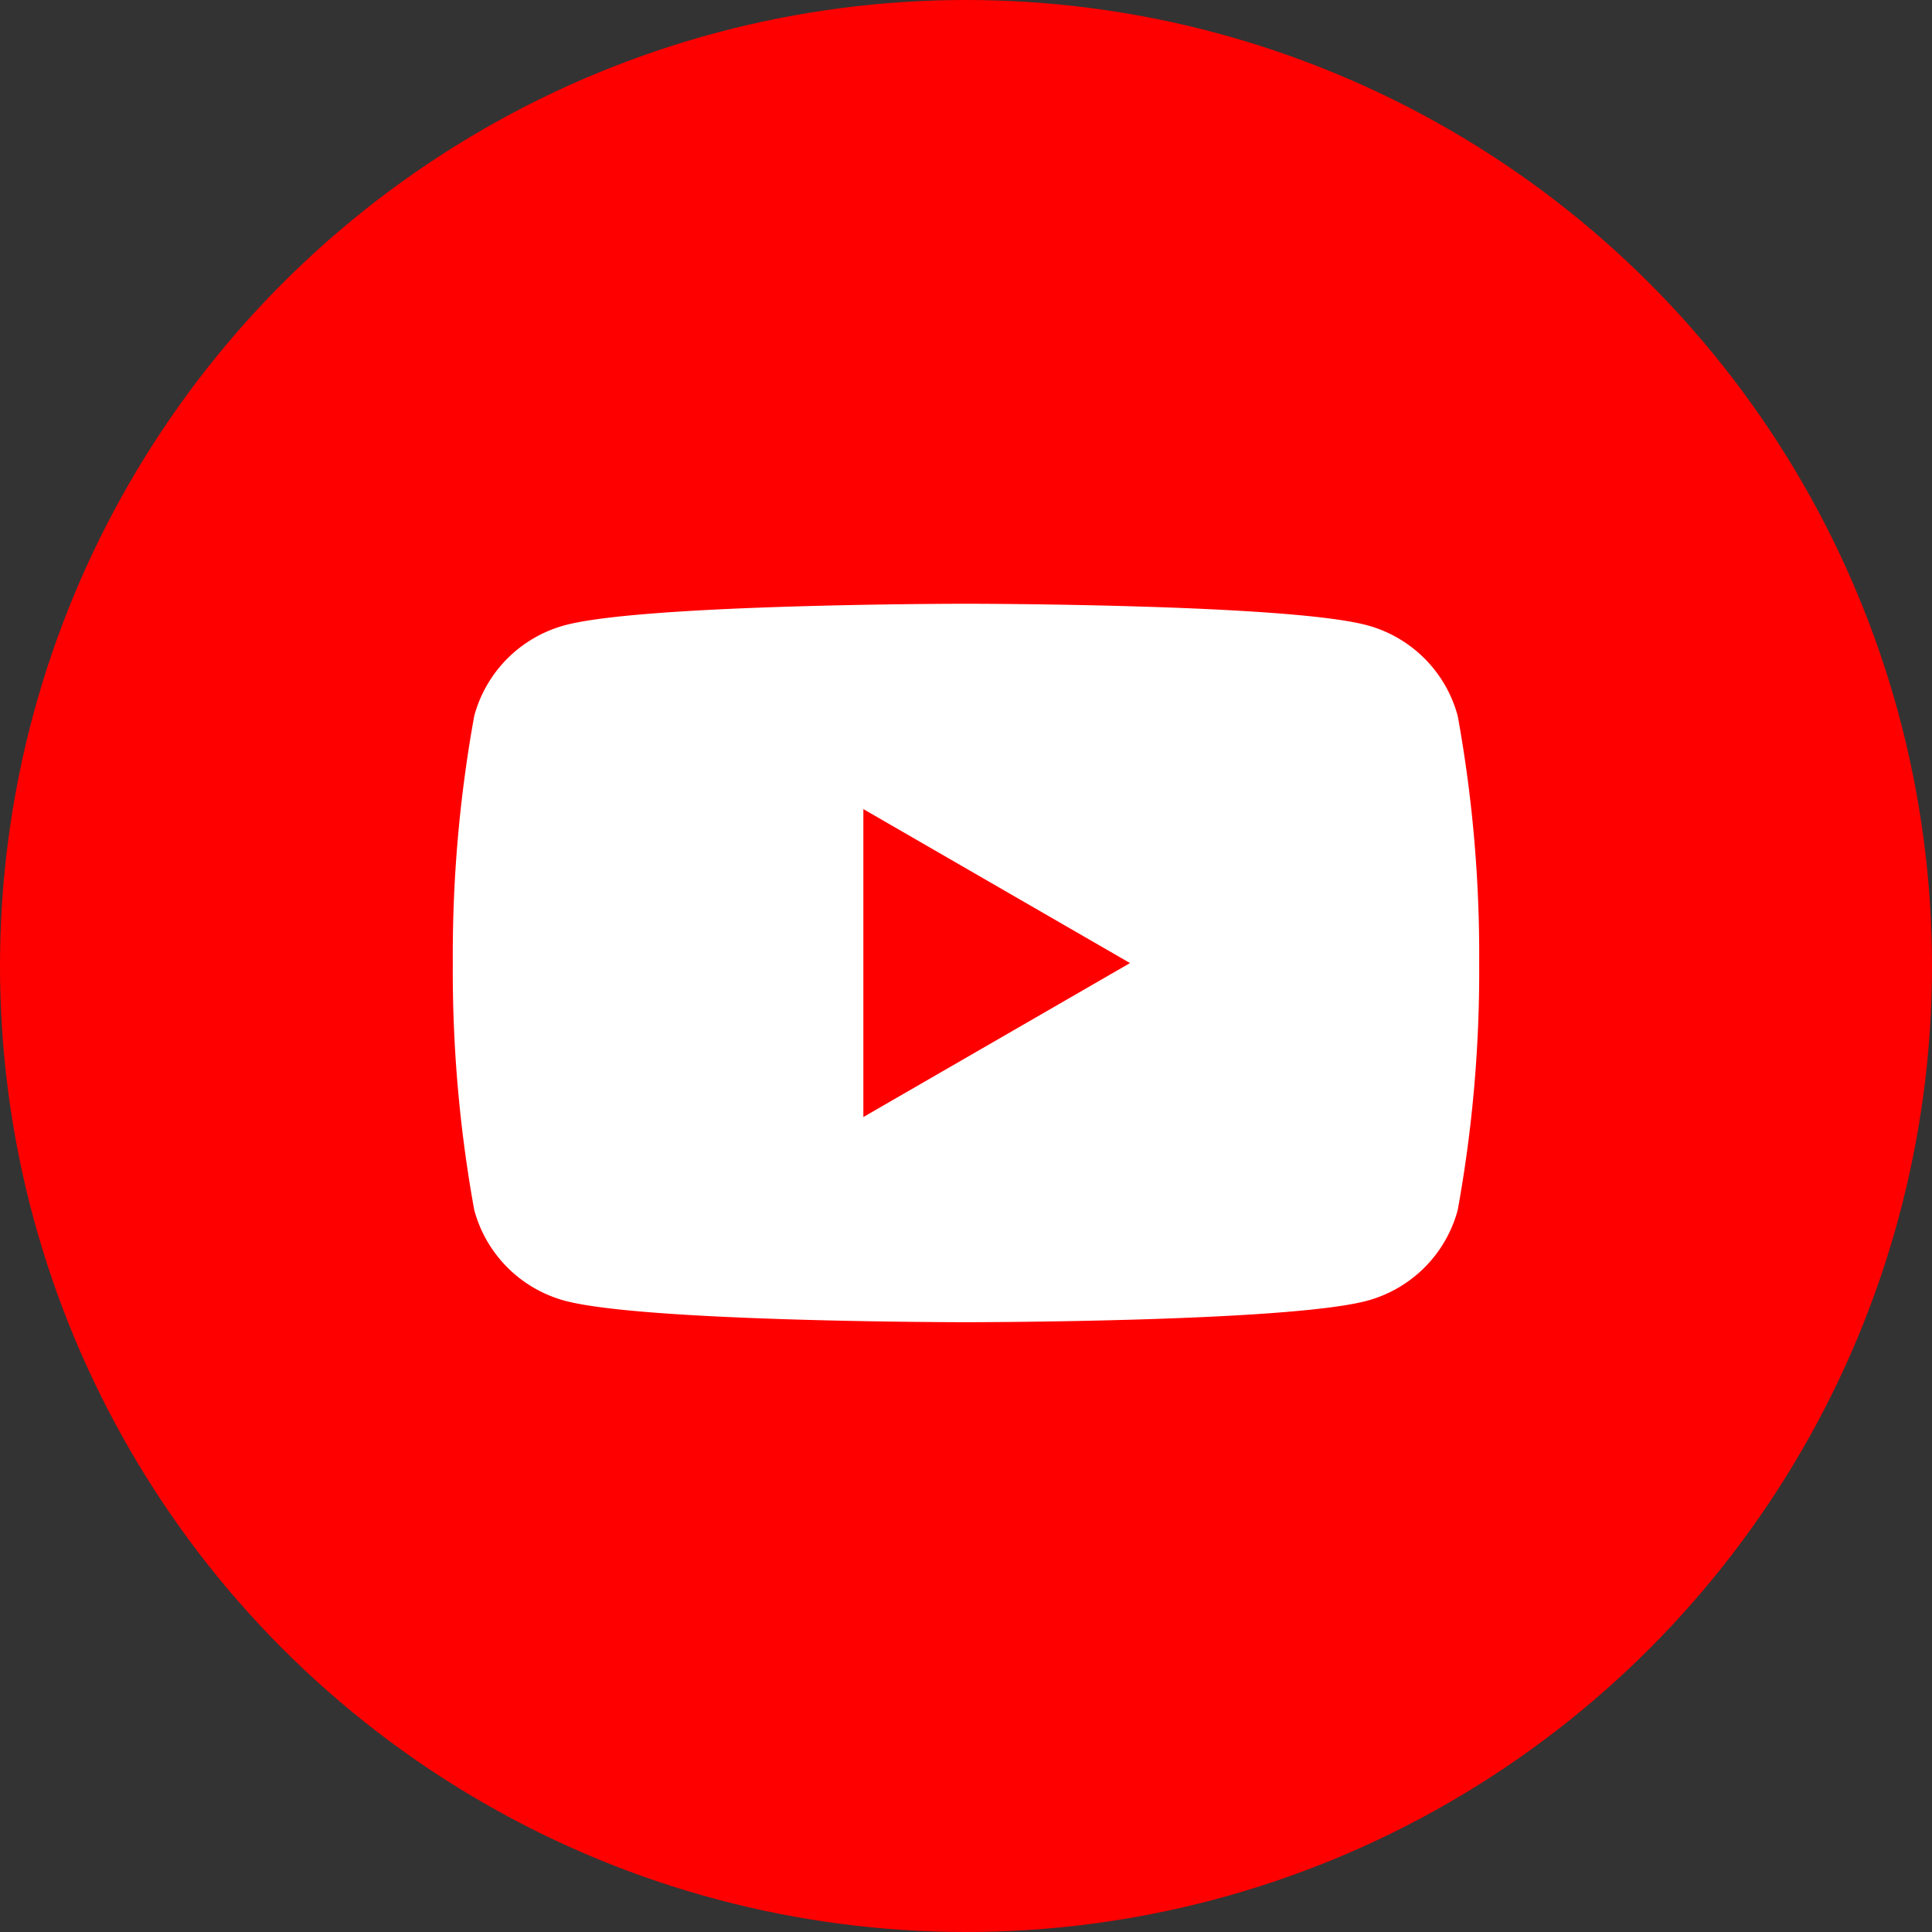
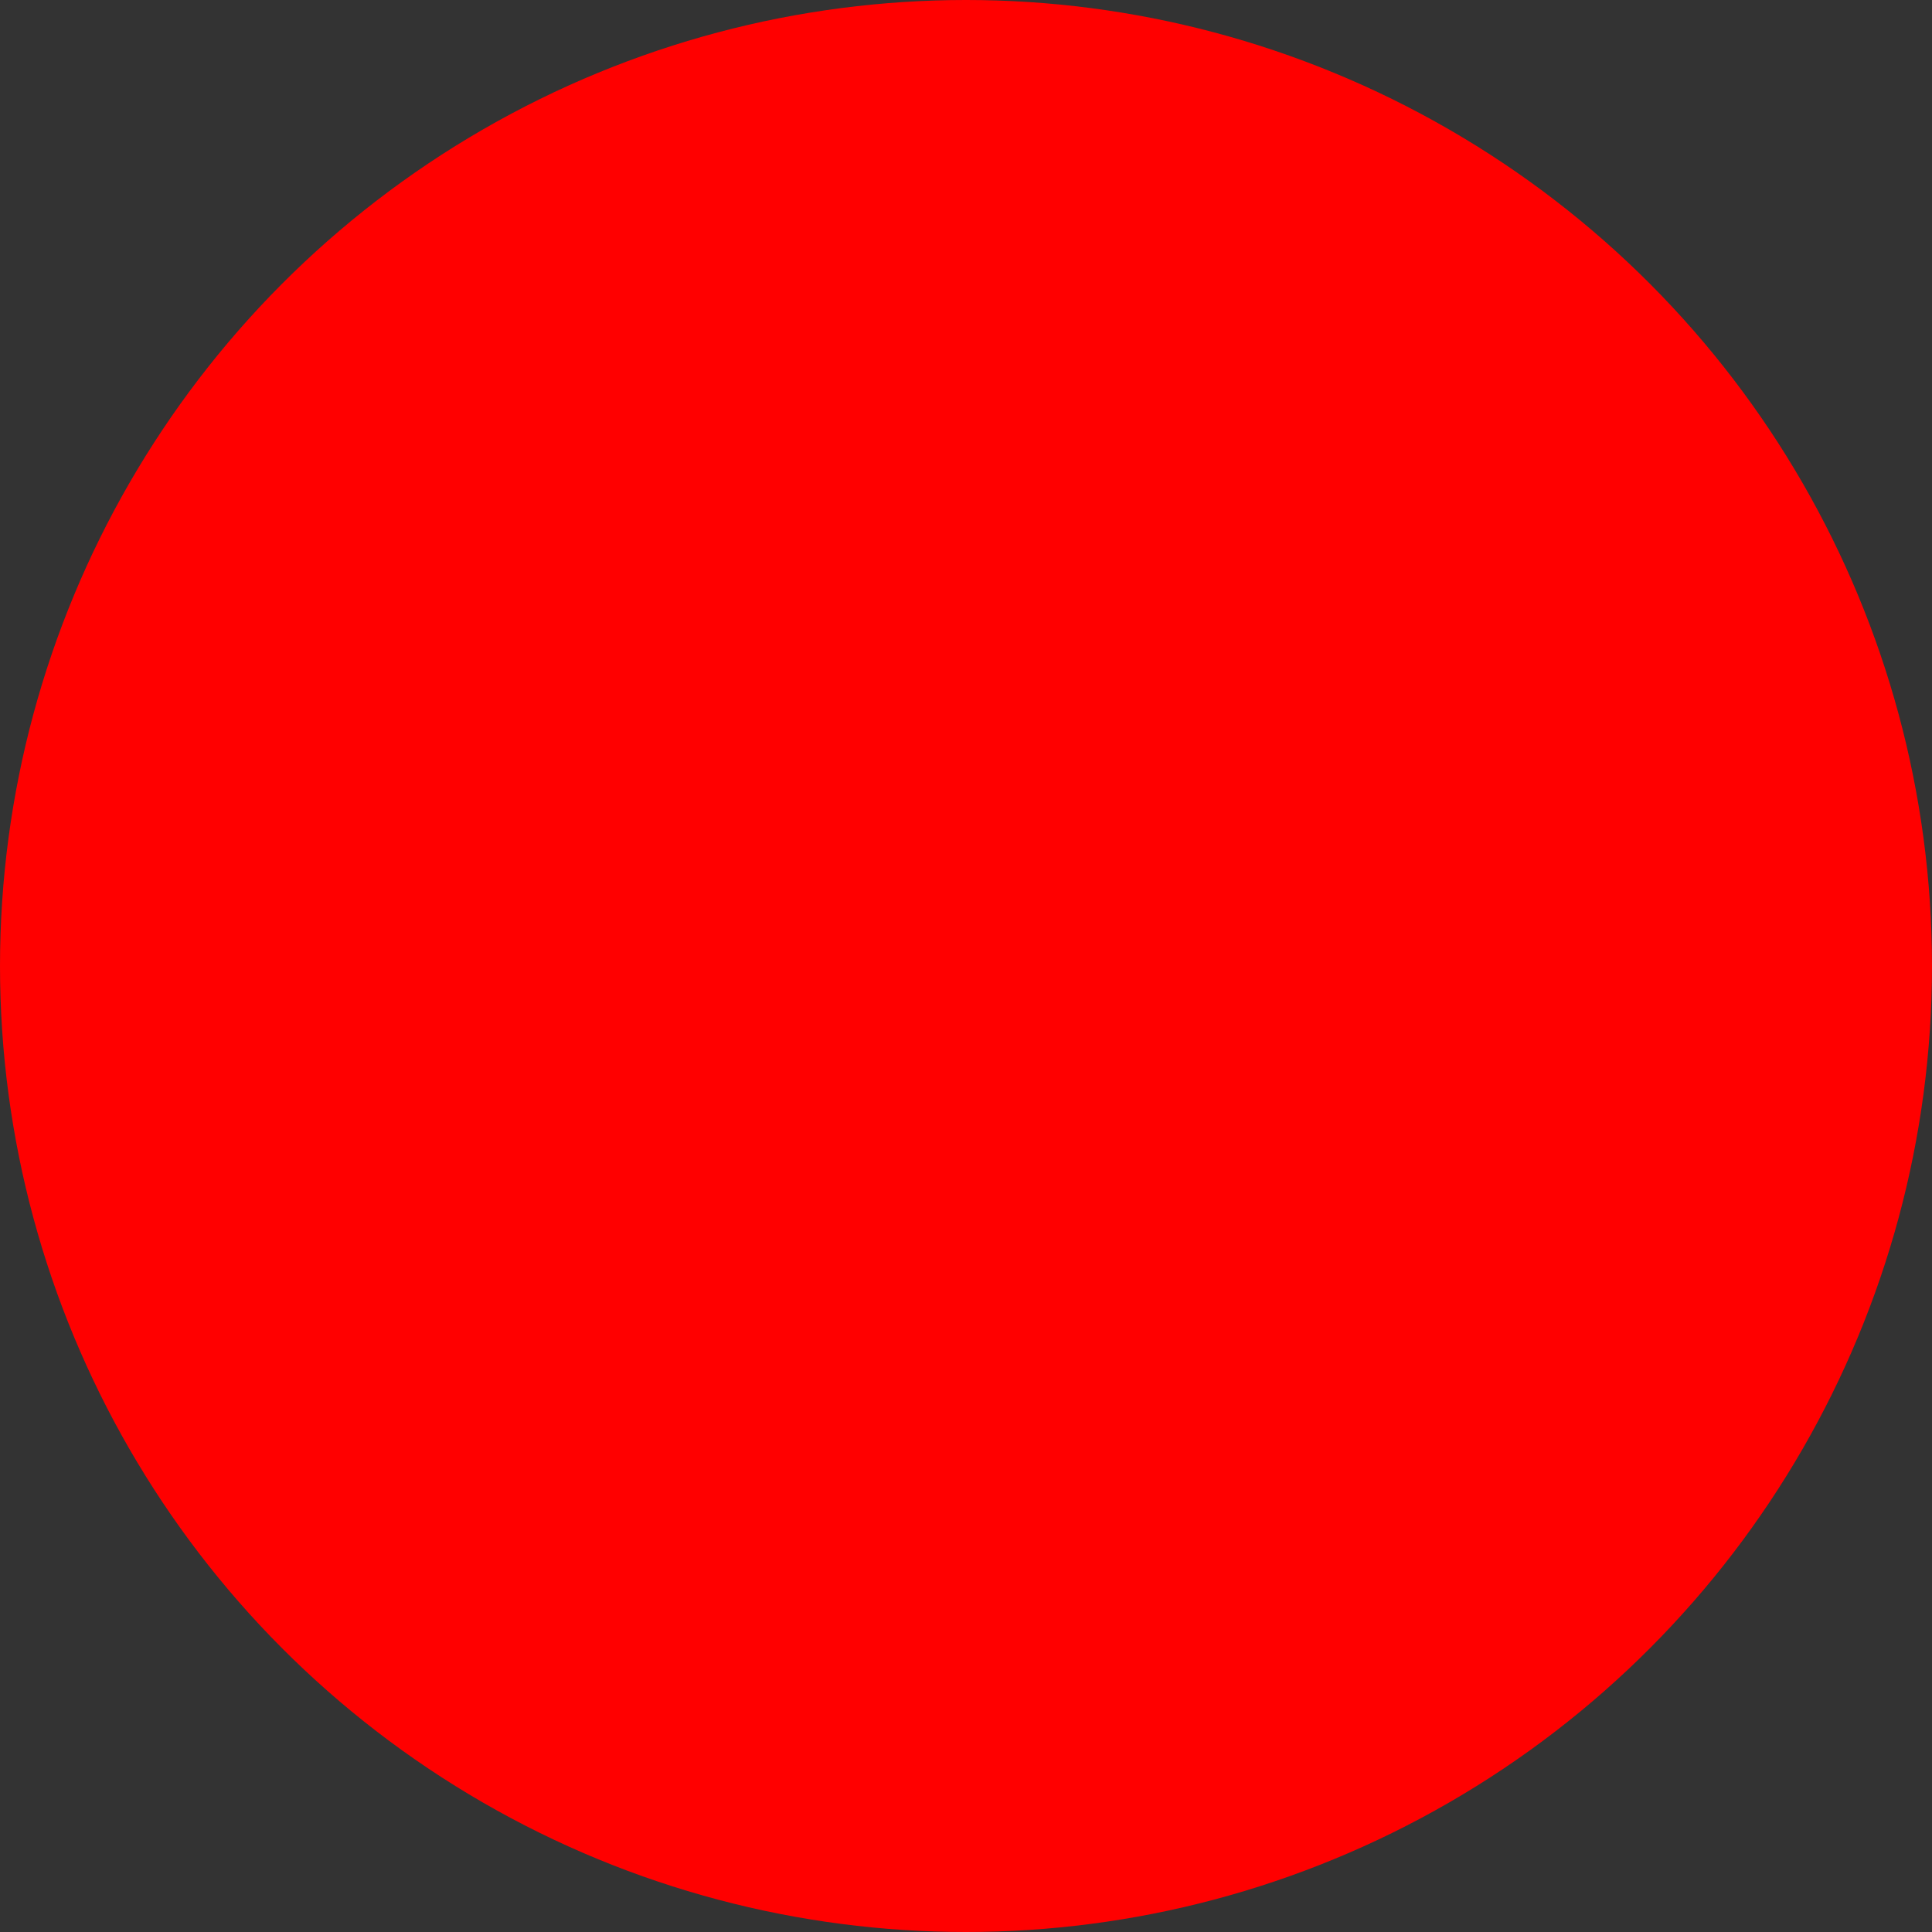
<svg xmlns="http://www.w3.org/2000/svg" width="64" height="64" viewBox="0 0 64 64">
  <rect x="0" y="0" width="64" height="64" fill="#333333" stroke="none" />
  <defs>
    <clipPath id="clip-path">
-       <rect id="長方形_3" data-name="長方形 3" width="34" height="23.8" transform="translate(0 0)" fill="none" />
-     </clipPath>
+       </clipPath>
  </defs>
  <g id="ico_youtube" transform="translate(-285 -20)">
    <circle id="楕円形_2" data-name="楕円形 2" cx="32" cy="32" r="32" transform="translate(285 20)" fill="red" />
    <g id="グループ_6" data-name="グループ 6" transform="translate(300 40)">
      <g id="グループ_5" data-name="グループ 5" transform="translate(0 0)" clip-path="url(#clip-path)">
-         <path id="パス_8" data-name="パス 8" d="M33.289,3.716A4.258,4.258,0,0,0,30.283.711C27.632,0,17,0,17,0S6.368,0,3.716.711A4.258,4.258,0,0,0,.71,3.716,44.256,44.256,0,0,0,0,11.9a44.254,44.254,0,0,0,.71,8.183A4.258,4.258,0,0,0,3.716,23.09C6.368,23.8,17,23.8,17,23.8s10.632,0,13.283-.71a4.258,4.258,0,0,0,3.006-3.006A44.237,44.237,0,0,0,34,11.9a44.239,44.239,0,0,0-.711-8.184" transform="translate(0 0)" fill="#fff" />
-         <path id="パス_9" data-name="パス 9" d="M48.594,34.5l8.833-5.1-8.833-5.1Z" transform="translate(-34.994 -17.497)" fill="red" />
-       </g>
+         </g>
    </g>
  </g>
</svg>